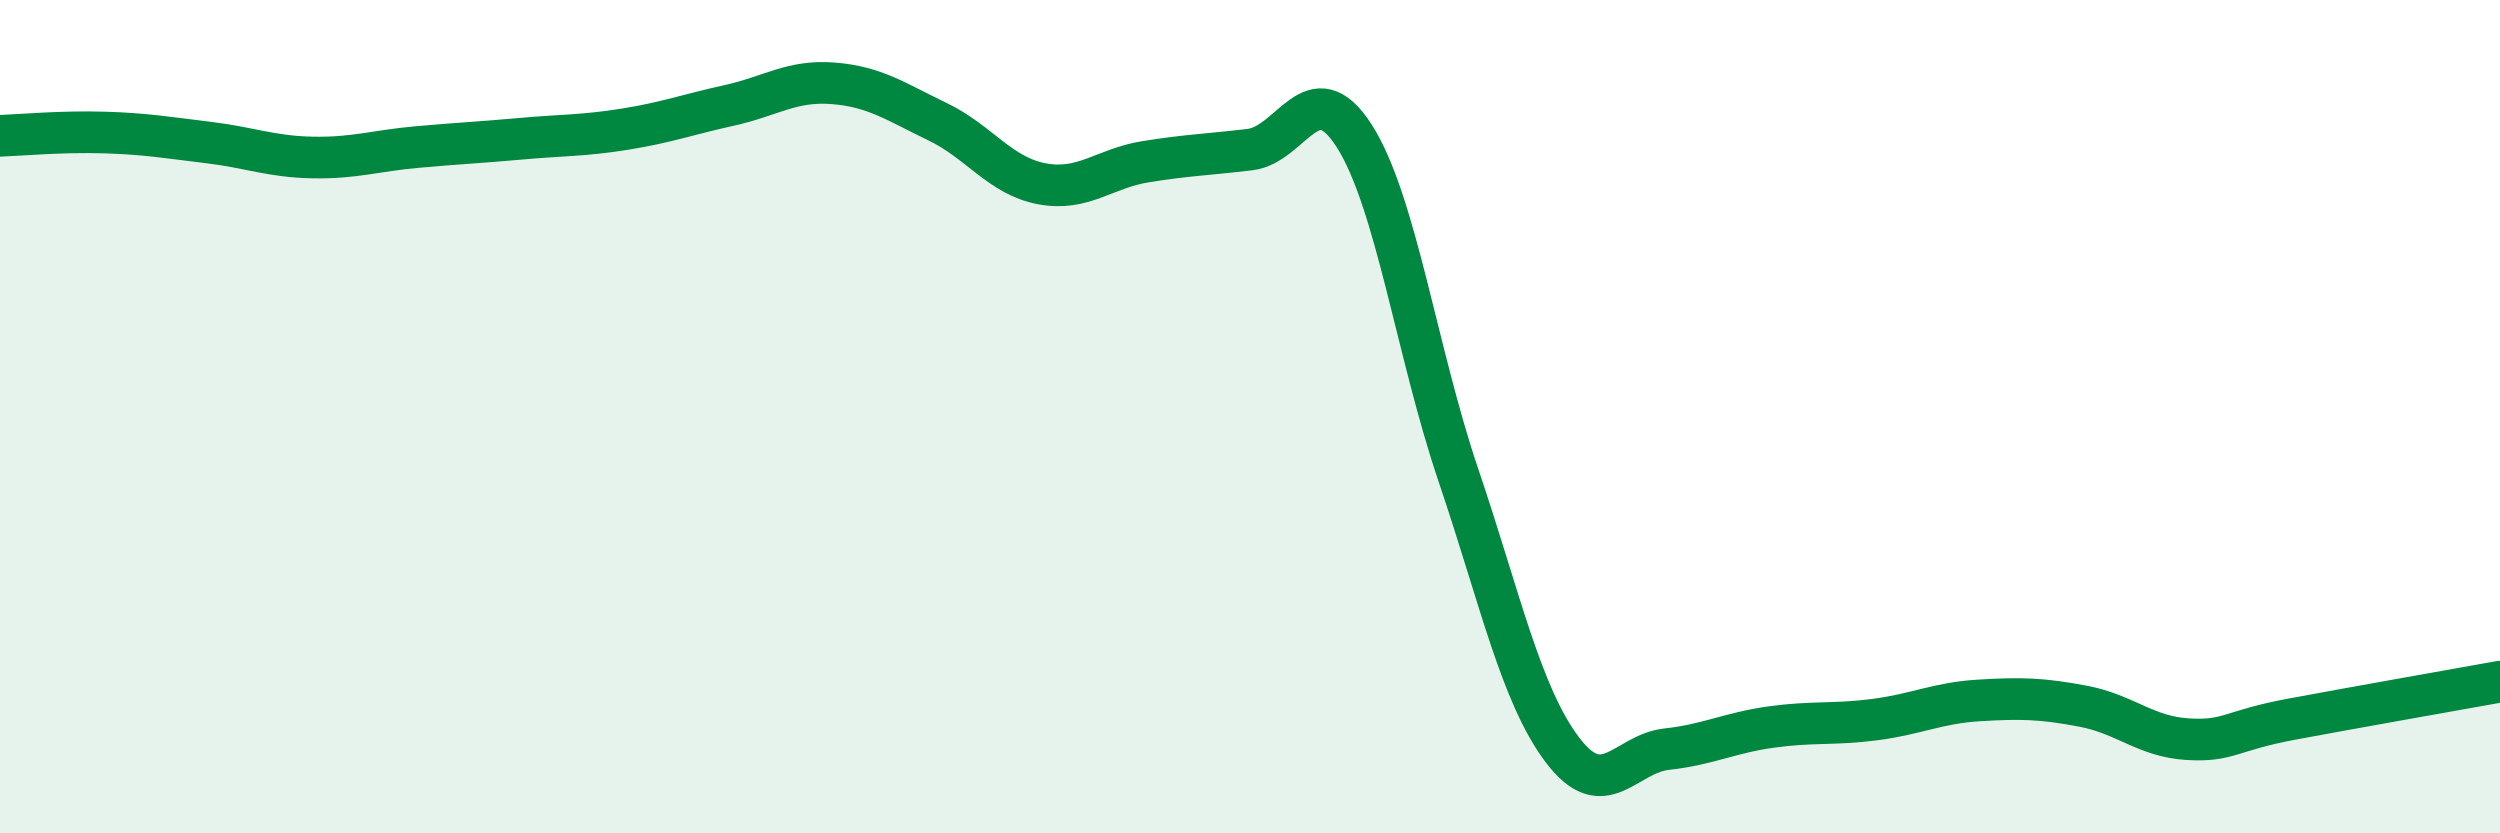
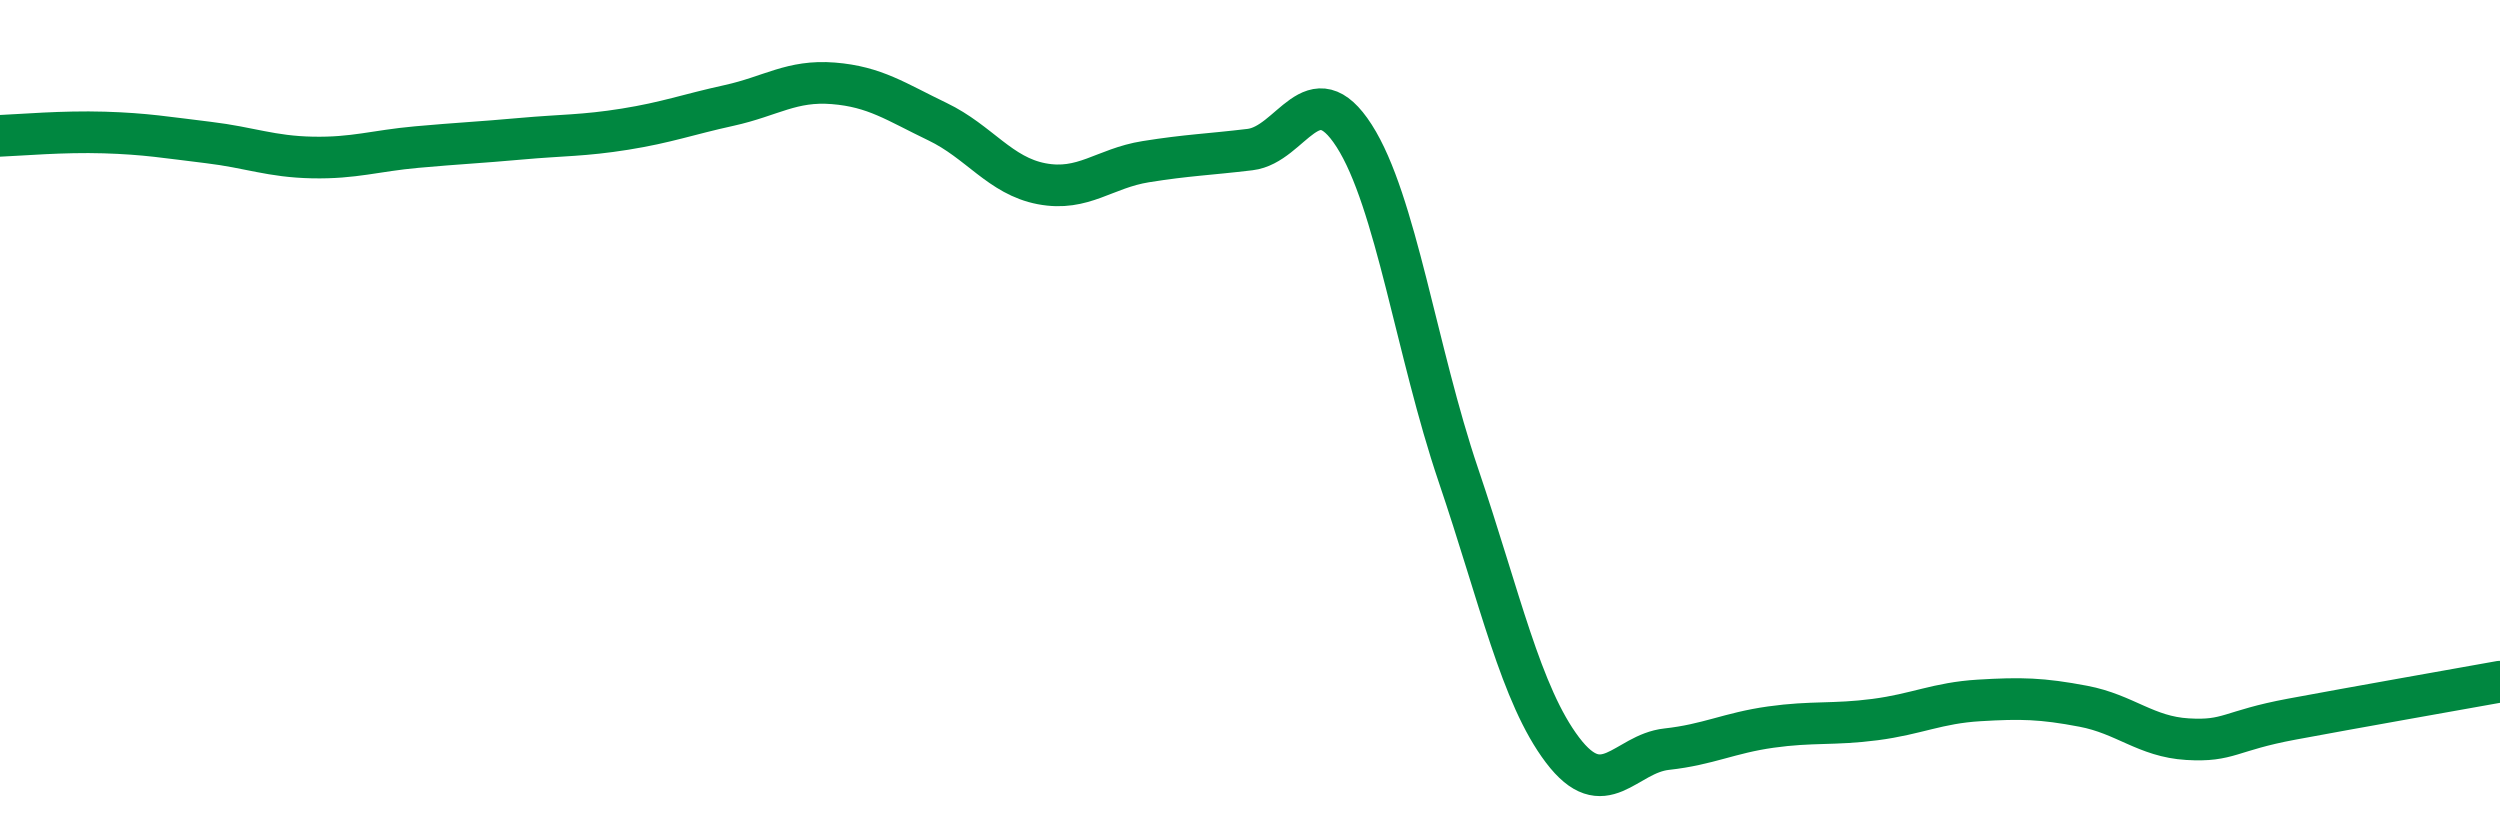
<svg xmlns="http://www.w3.org/2000/svg" width="60" height="20" viewBox="0 0 60 20">
-   <path d="M 0,3.26 C 0.5,3.24 1.5,3.15 2.5,3.18 C 3.5,3.21 4,3.3 5,3.42 C 6,3.54 6.5,3.76 7.5,3.78 C 8.5,3.8 9,3.62 10,3.53 C 11,3.44 11.5,3.42 12.5,3.33 C 13.5,3.24 14,3.26 15,3.1 C 16,2.94 16.5,2.75 17.5,2.53 C 18.5,2.31 19,1.92 20,2 C 21,2.08 21.5,2.44 22.5,2.92 C 23.5,3.4 24,4.22 25,4.41 C 26,4.6 26.5,4.04 27.5,3.88 C 28.5,3.72 29,3.71 30,3.59 C 31,3.47 31.5,1.7 32.5,3.26 C 33.5,4.82 34,8.45 35,11.4 C 36,14.35 36.5,16.68 37.5,18 C 38.5,19.32 39,18.09 40,17.98 C 41,17.87 41.5,17.59 42.5,17.45 C 43.5,17.31 44,17.4 45,17.27 C 46,17.14 46.5,16.87 47.5,16.81 C 48.5,16.75 49,16.76 50,16.95 C 51,17.14 51.5,17.68 52.5,17.74 C 53.5,17.8 53.5,17.54 55,17.26 C 56.5,16.98 59,16.54 60,16.36L60 20L0 20Z" fill="#008740" opacity="0.1" stroke-linecap="round" stroke-linejoin="round" />
  <path d="M 0,3.26 C 0.5,3.24 1.5,3.15 2.5,3.18 C 3.5,3.21 4,3.3 5,3.42 C 6,3.54 6.5,3.76 7.5,3.78 C 8.5,3.8 9,3.62 10,3.53 C 11,3.44 11.5,3.42 12.5,3.33 C 13.5,3.24 14,3.26 15,3.1 C 16,2.94 16.5,2.75 17.5,2.53 C 18.5,2.31 19,1.92 20,2 C 21,2.08 21.5,2.44 22.5,2.92 C 23.5,3.4 24,4.22 25,4.41 C 26,4.6 26.5,4.04 27.5,3.88 C 28.5,3.72 29,3.71 30,3.59 C 31,3.47 31.5,1.7 32.5,3.26 C 33.5,4.82 34,8.45 35,11.4 C 36,14.35 36.5,16.68 37.5,18 C 38.5,19.32 39,18.09 40,17.98 C 41,17.87 41.5,17.59 42.5,17.45 C 43.5,17.31 44,17.4 45,17.27 C 46,17.14 46.5,16.87 47.5,16.81 C 48.5,16.75 49,16.76 50,16.95 C 51,17.14 51.5,17.68 52.5,17.74 C 53.5,17.8 53.5,17.54 55,17.26 C 56.5,16.98 59,16.54 60,16.36" stroke="#008740" stroke-width="1" fill="none" stroke-linecap="round" stroke-linejoin="round" />
</svg>